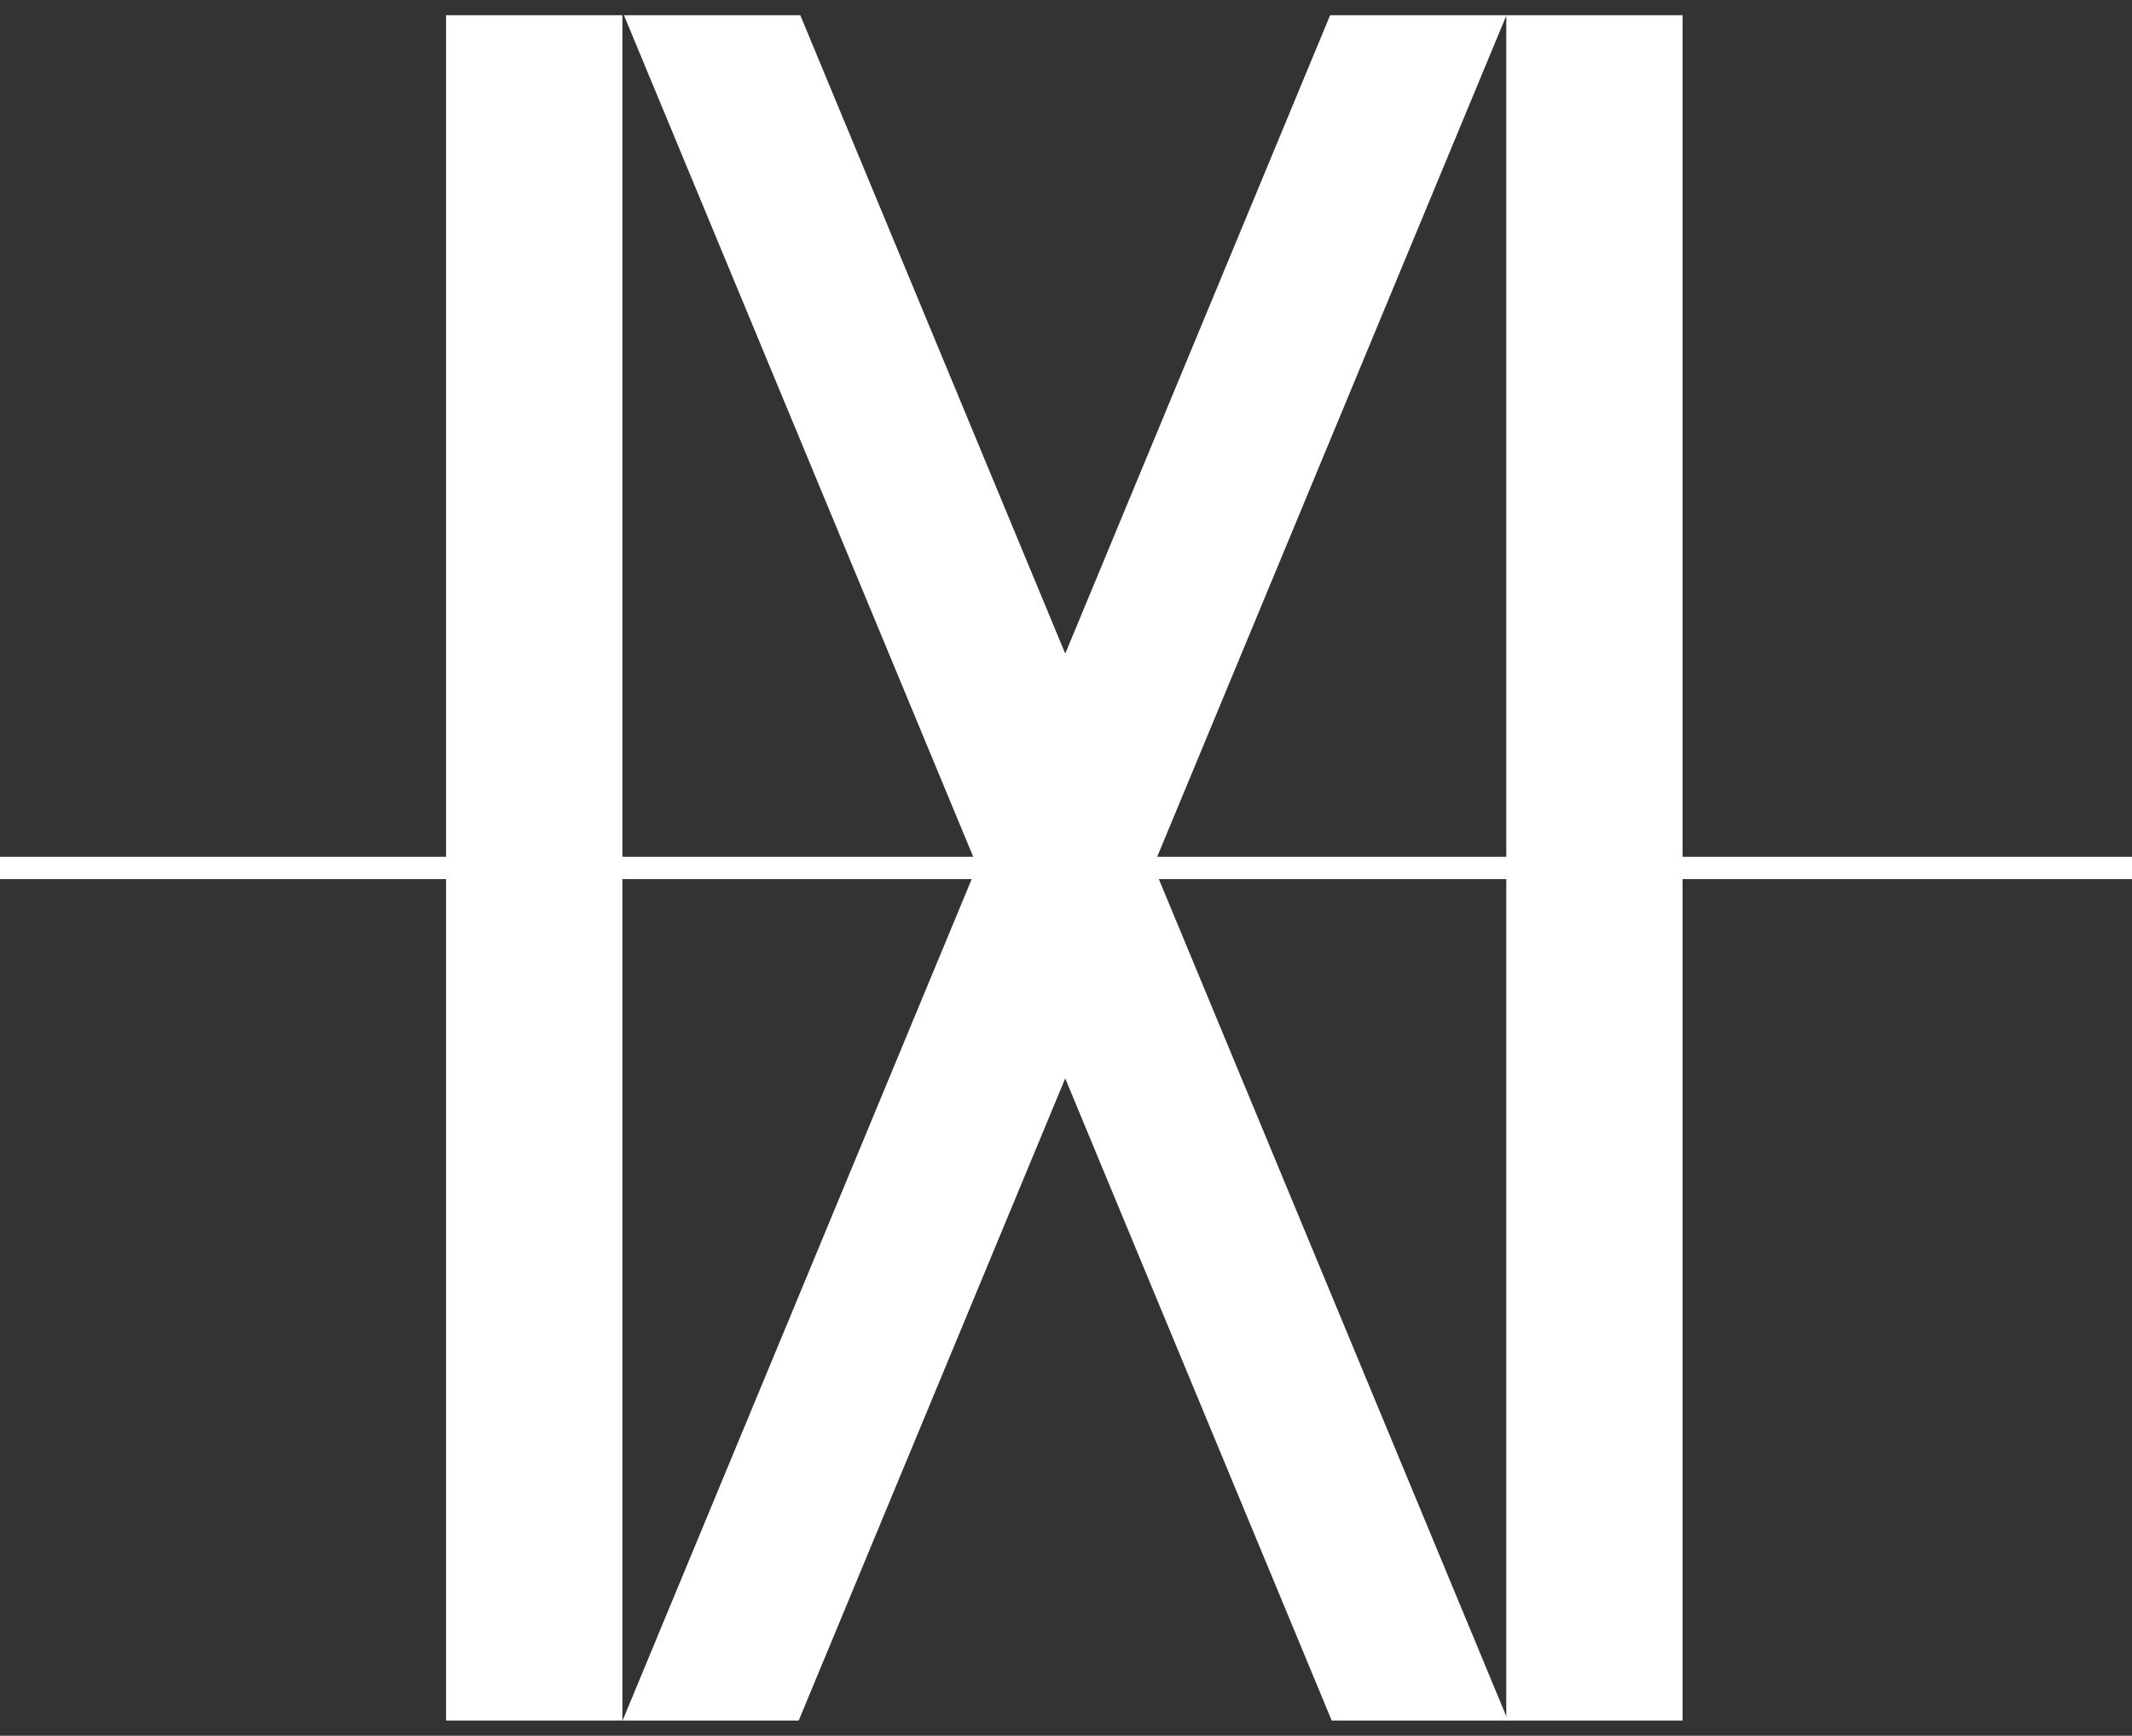
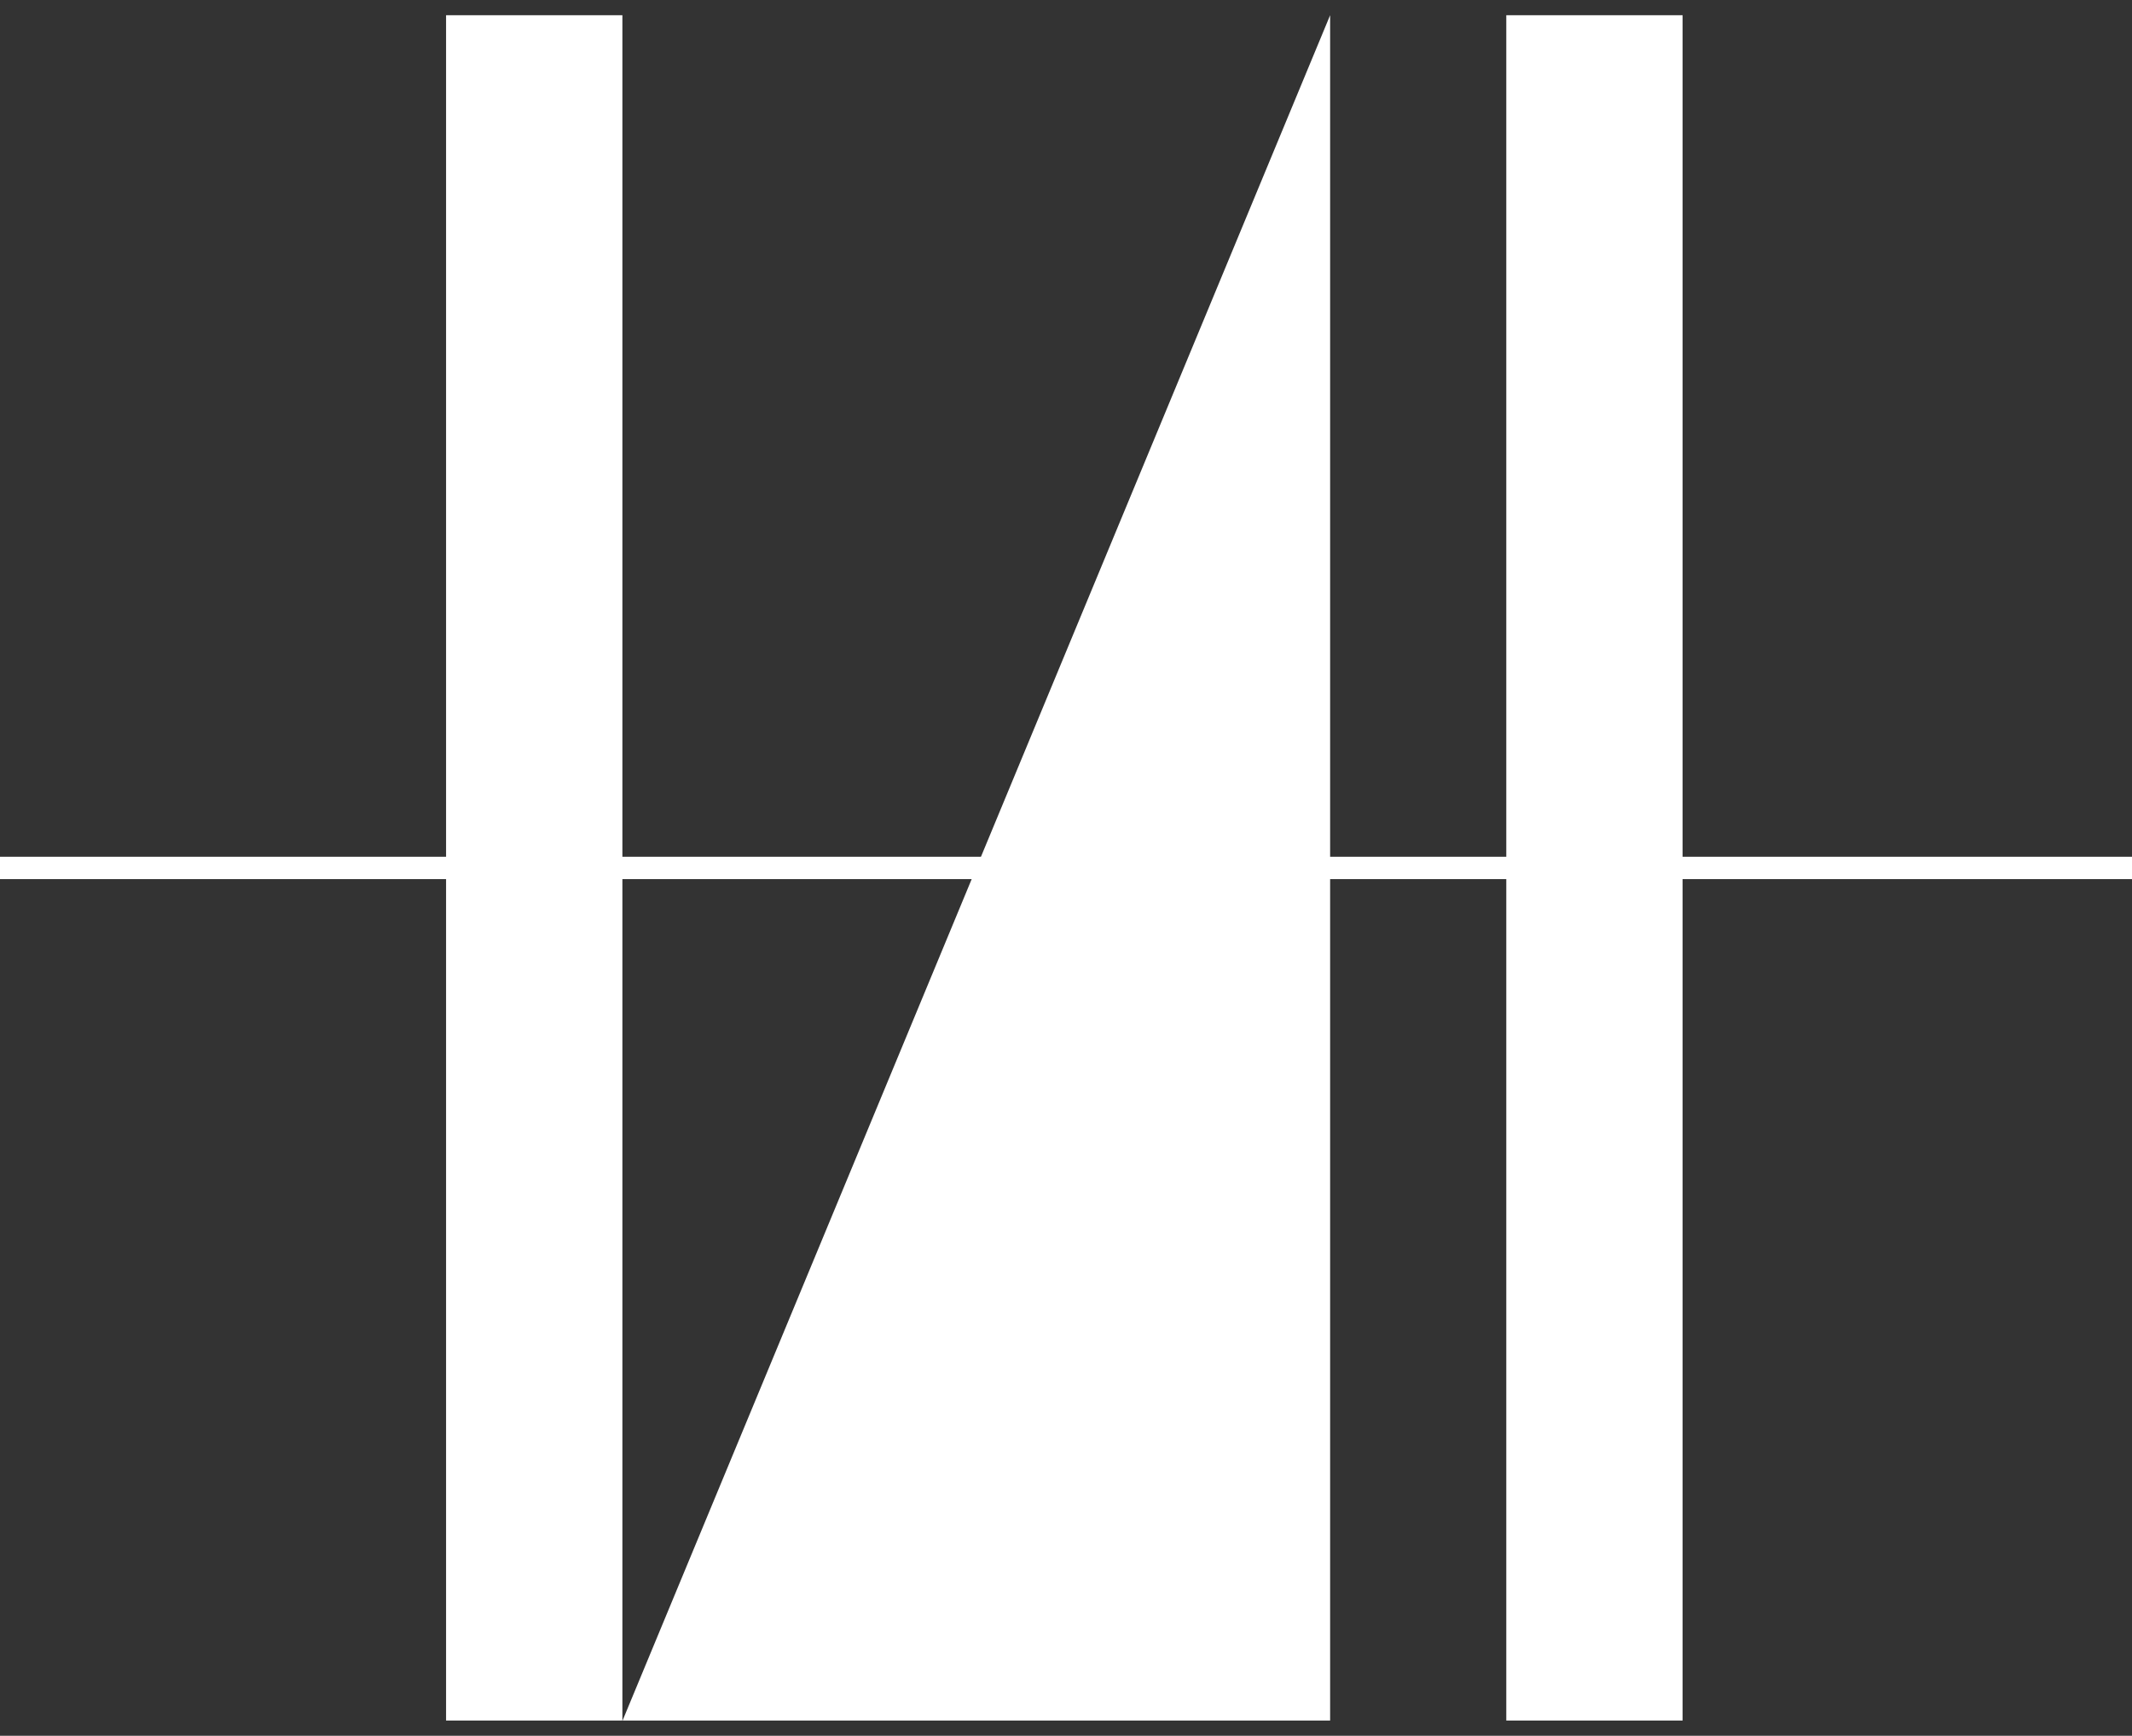
<svg xmlns="http://www.w3.org/2000/svg" width="70" height="57" viewBox="0 0 70 57" fill="none">
  <rect x="0" y="0" width="70" height="57" fill="#333333" stroke="none" />
  <path d="M20.435 0.5H14.646V56.5H20.435V0.5Z" fill="white" />
  <path d="M55.245 0.5H49.456V56.5H55.245V0.5Z" fill="white" />
-   <path d="M43.672 0.5L20.441 56.5H26.224L49.462 0.5H43.672Z" fill="white" />
-   <path d="M20.486 0.5L43.724 56.5H49.514L26.276 0.5H20.486Z" fill="white" />
+   <path d="M43.672 0.5L20.441 56.5H26.224H43.672Z" fill="white" />
  <path d="M70 28.135H0V28.869H70V28.135Z" fill="white" />
</svg>